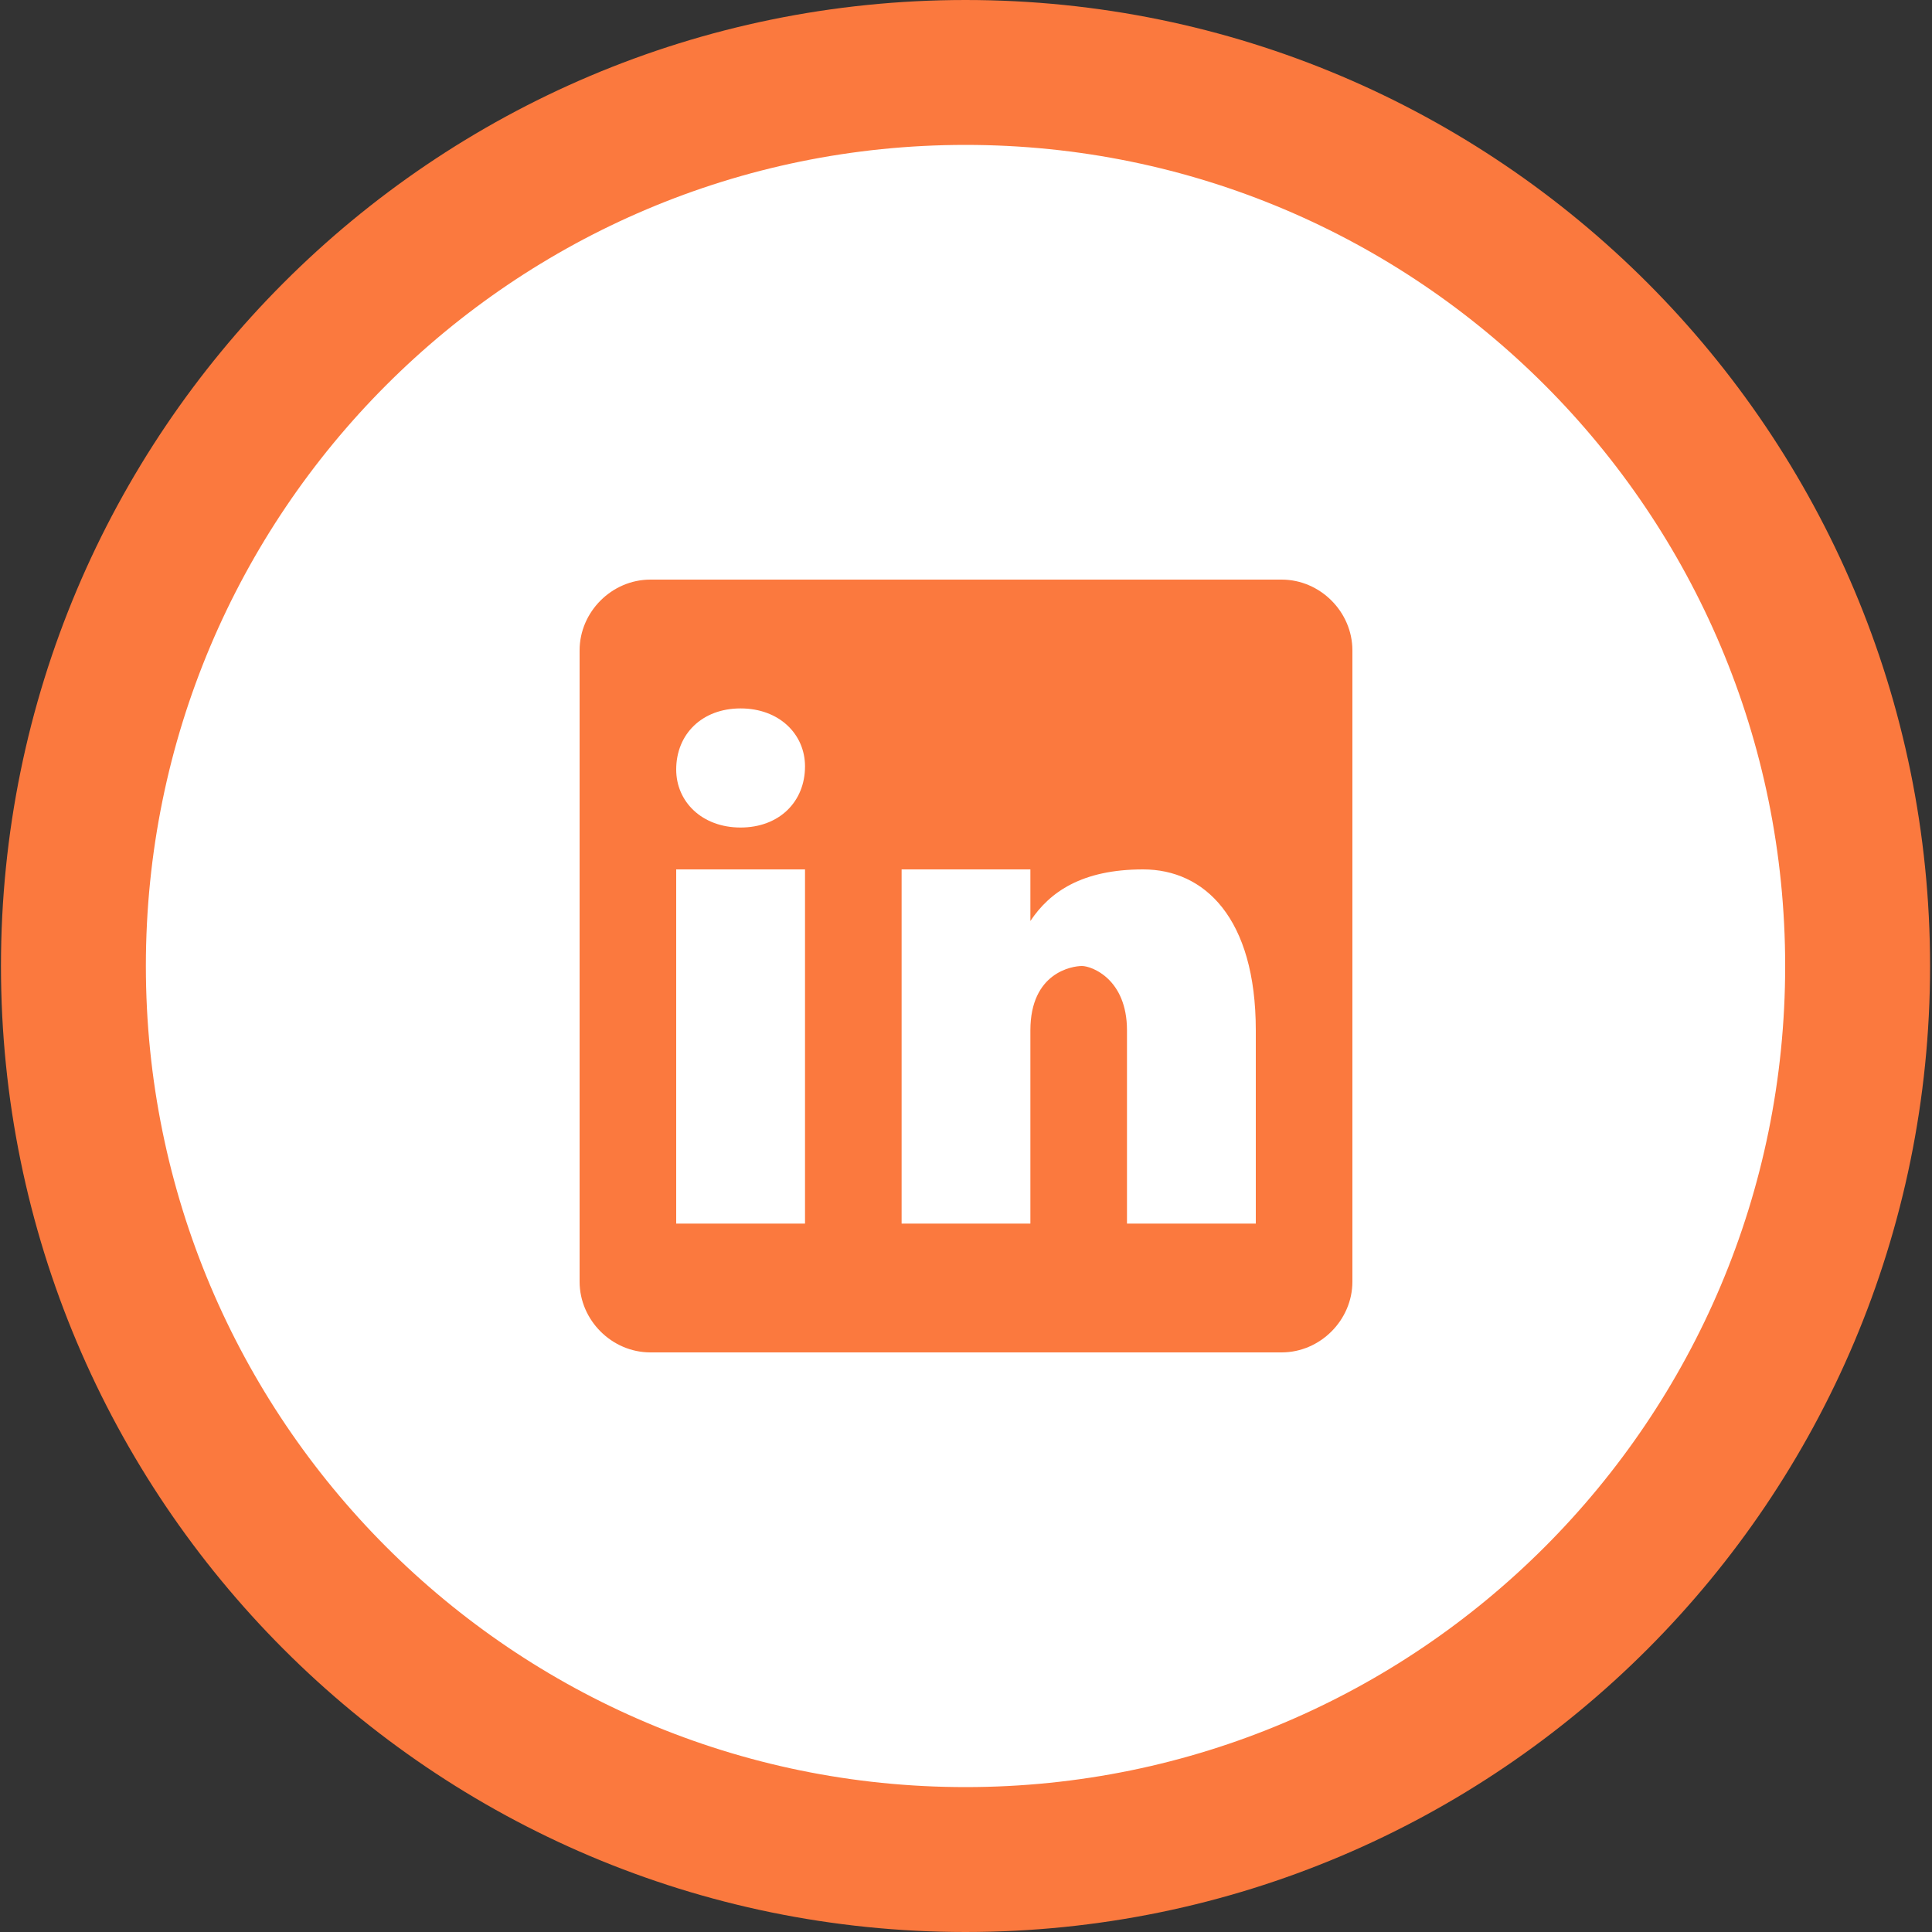
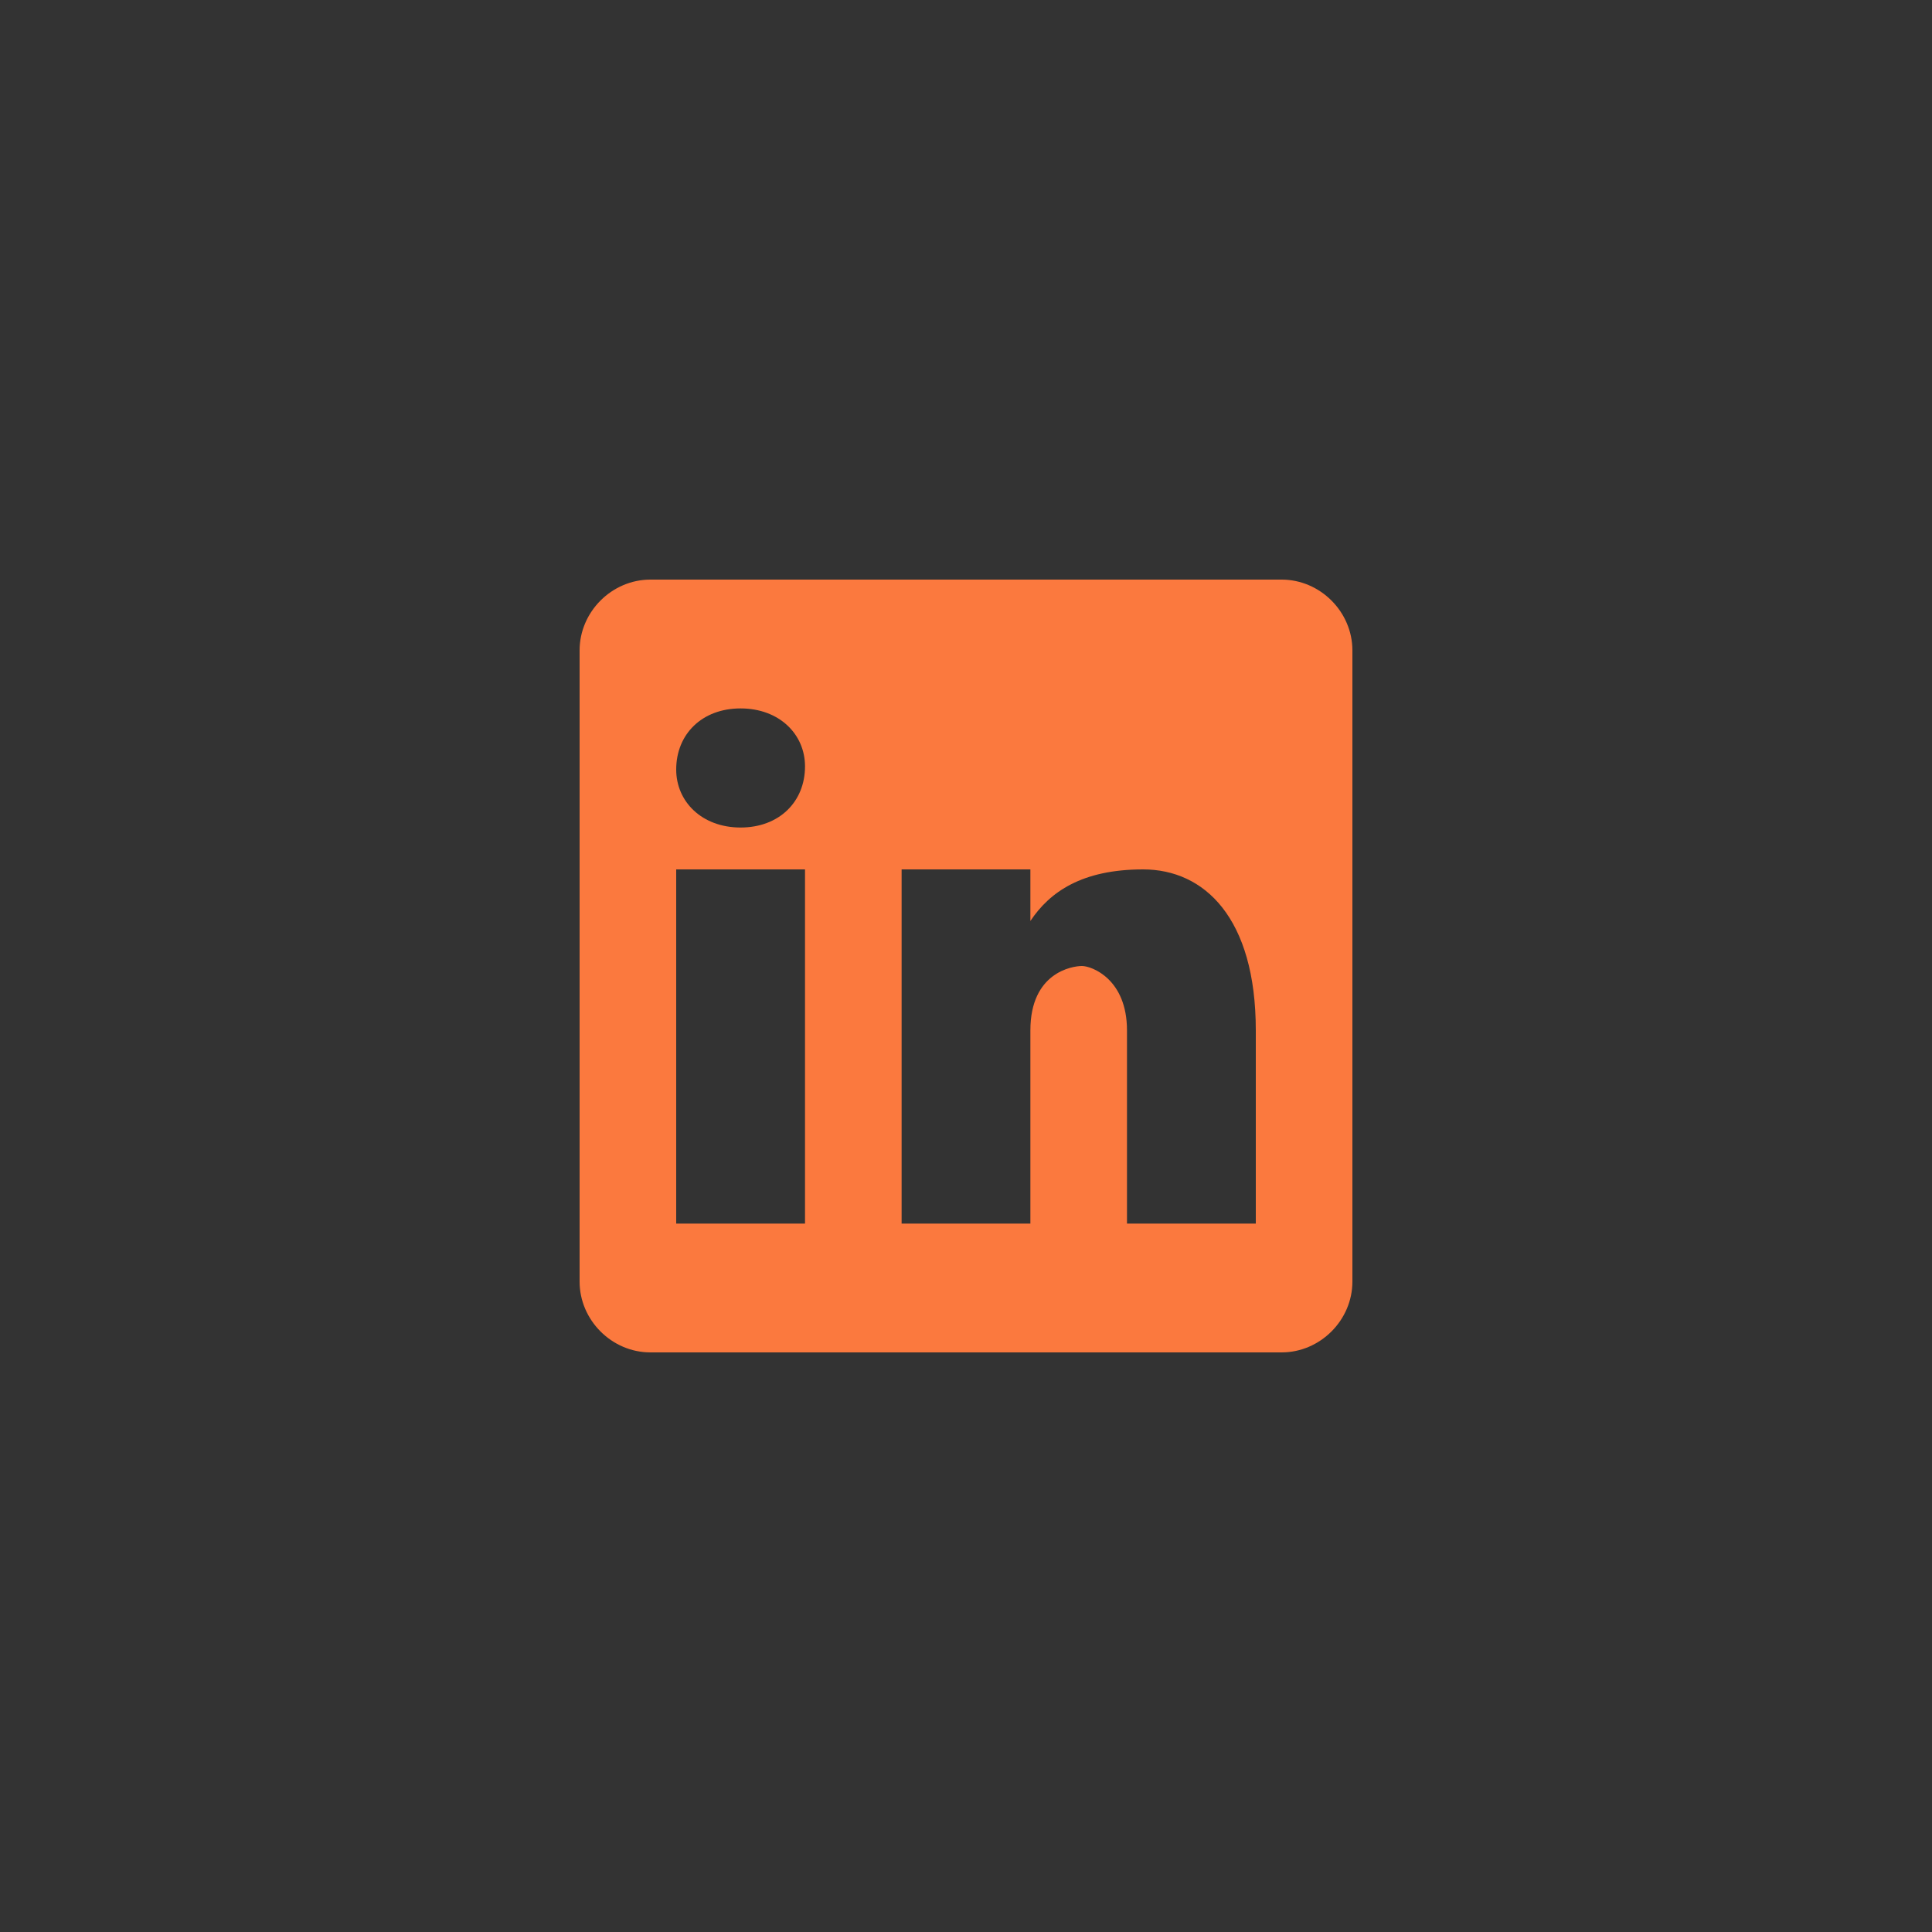
<svg xmlns="http://www.w3.org/2000/svg" width="40" height="40" viewBox="0 0 40 40" fill="none">
  <rect x="0" y="0" width="40" height="40" fill="#333333" stroke="none" />
-   <path d="M1.52 20C1.52 30.219 9.791 38.5 19.99 38.5C30.189 38.5 38.46 30.219 38.46 20C38.46 9.781 30.189 1.5 19.99 1.5C9.791 1.5 1.52 9.781 1.52 20Z" fill="white" stroke="#FB793E" stroke-width="3" />
  <path d="M26.534 12H13.466C12.667 12 12 12.667 12 13.466V26.534C12 27.333 12.667 28 13.466 28H26.534C27.333 28 28 27.333 28 26.534V13.466C28 12.667 27.333 12 26.534 12ZM16.667 25.333H14V18H16.667V25.333ZM15.333 17.133C14.534 17.133 14 16.599 14 15.932C14 15.2 14.534 14.667 15.333 14.667C16.133 14.667 16.667 15.2 16.667 15.867C16.667 16.599 16.133 17.133 15.333 17.133ZM26 25.333H23.333V21.333C23.333 20.266 22.599 20 22.401 20C22.201 20 21.333 20.133 21.333 21.333C21.333 21.466 21.333 25.333 21.333 25.333H18.667V18H21.333V19.068C21.734 18.466 22.401 18 23.667 18C24.932 18 26 19 26 21.333V25.333Z" fill="#FB793E" />
</svg>